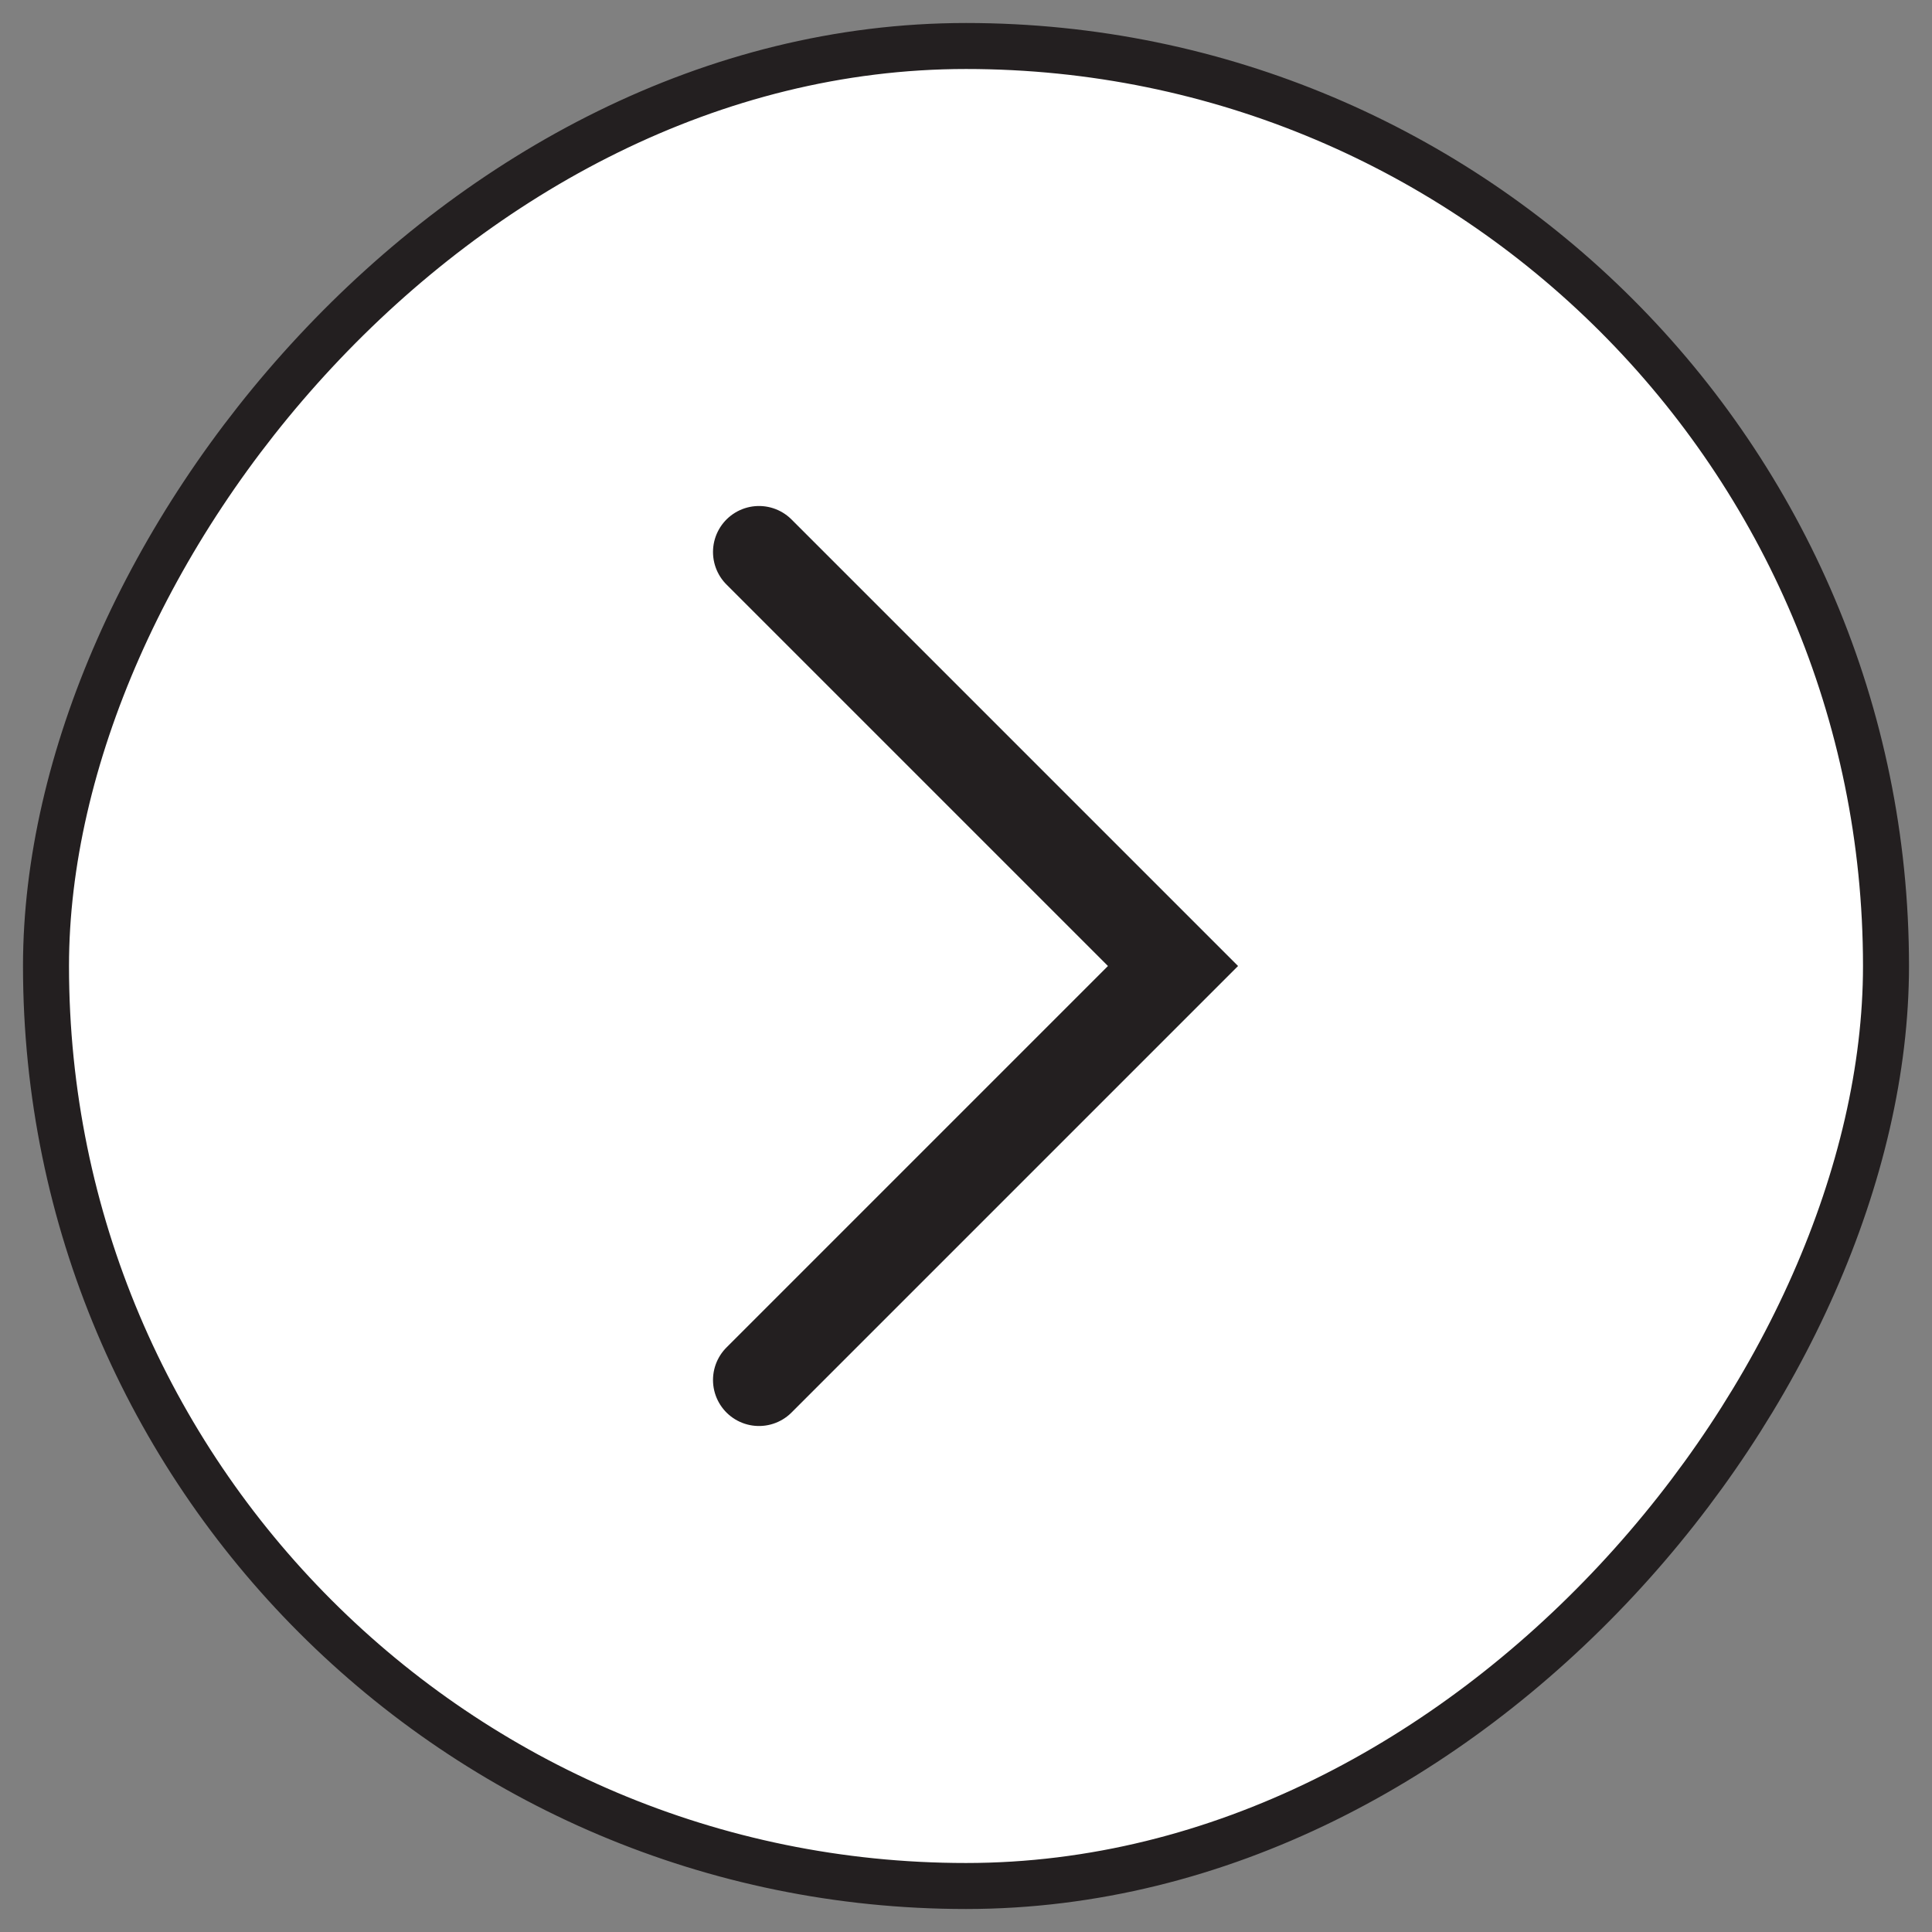
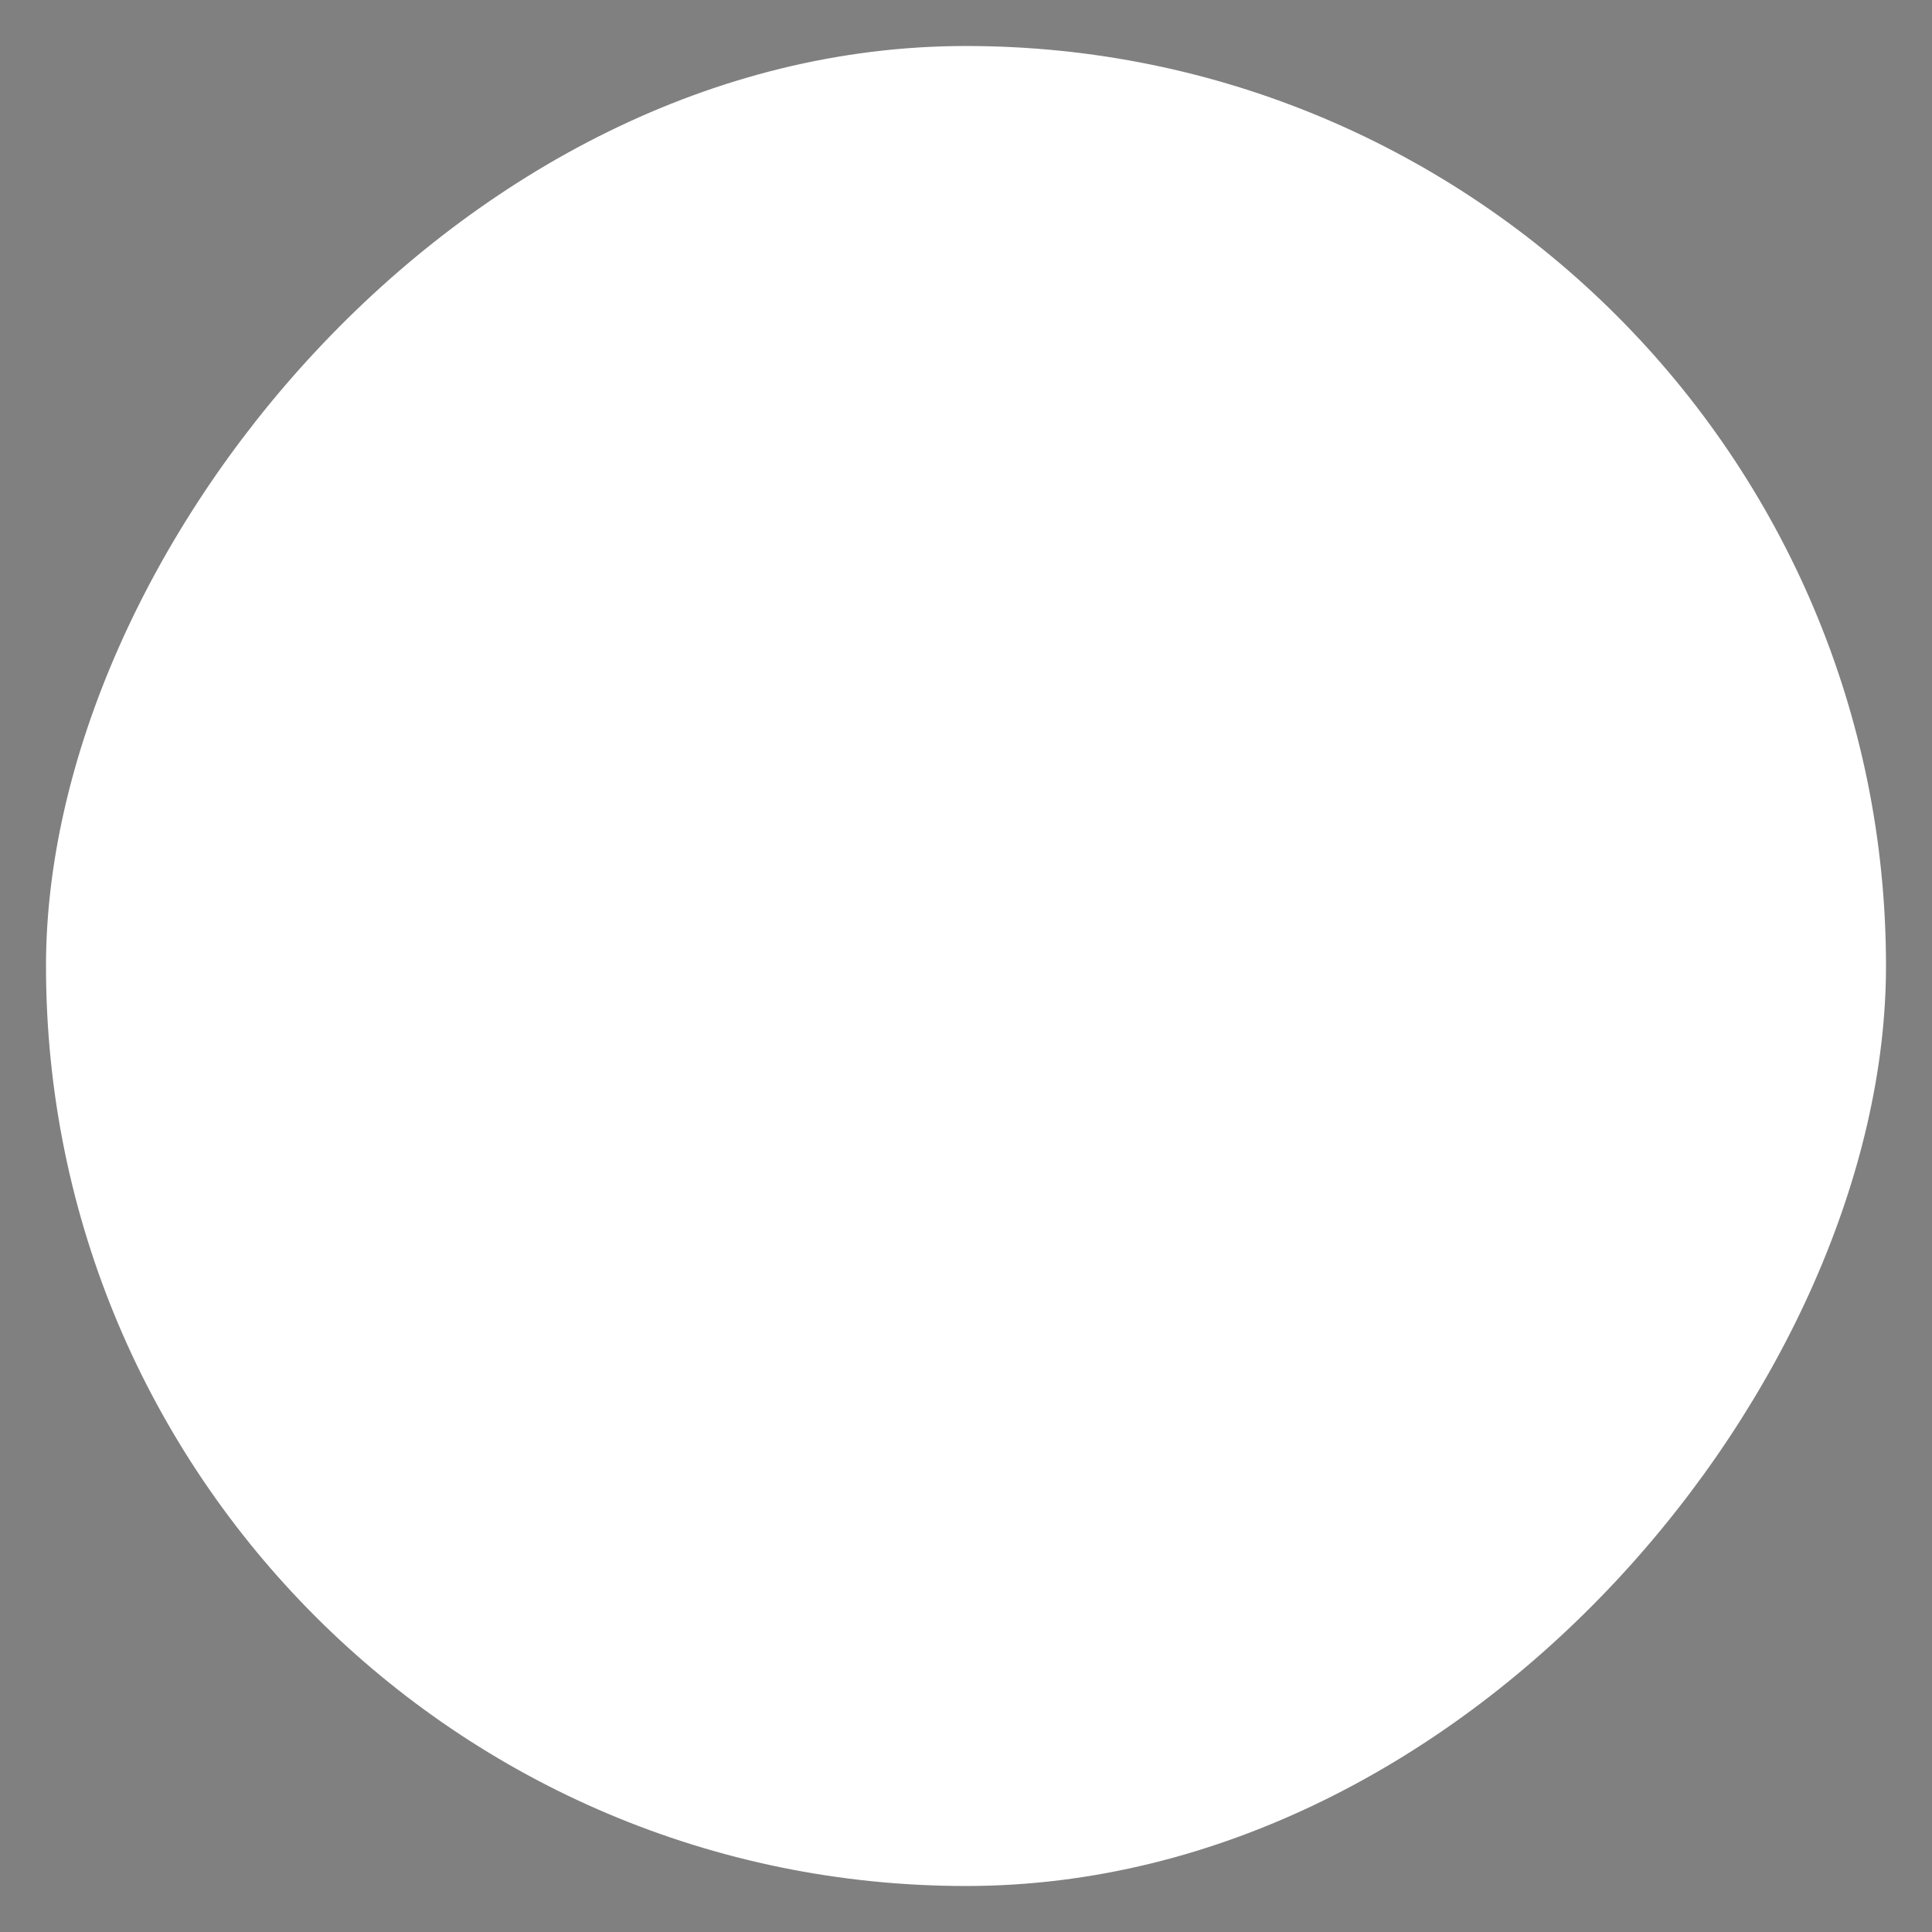
<svg xmlns="http://www.w3.org/2000/svg" width="42" height="42" viewBox="0 0 42 42" fill="none">
  <rect x="0" y="0" width="42" height="42" fill="#808080" stroke="none" />
  <rect width="40" height="40" rx="20" transform="matrix(-1 0 0 1 41 1)" fill="white" />
-   <path d="M16.5 12L25.5 21L16.5 30" stroke="#231F20" stroke-width="2" stroke-linecap="round" />
-   <rect width="40" height="40" rx="20" transform="matrix(-1 0 0 1 41 1)" stroke="#231F20" />
</svg>